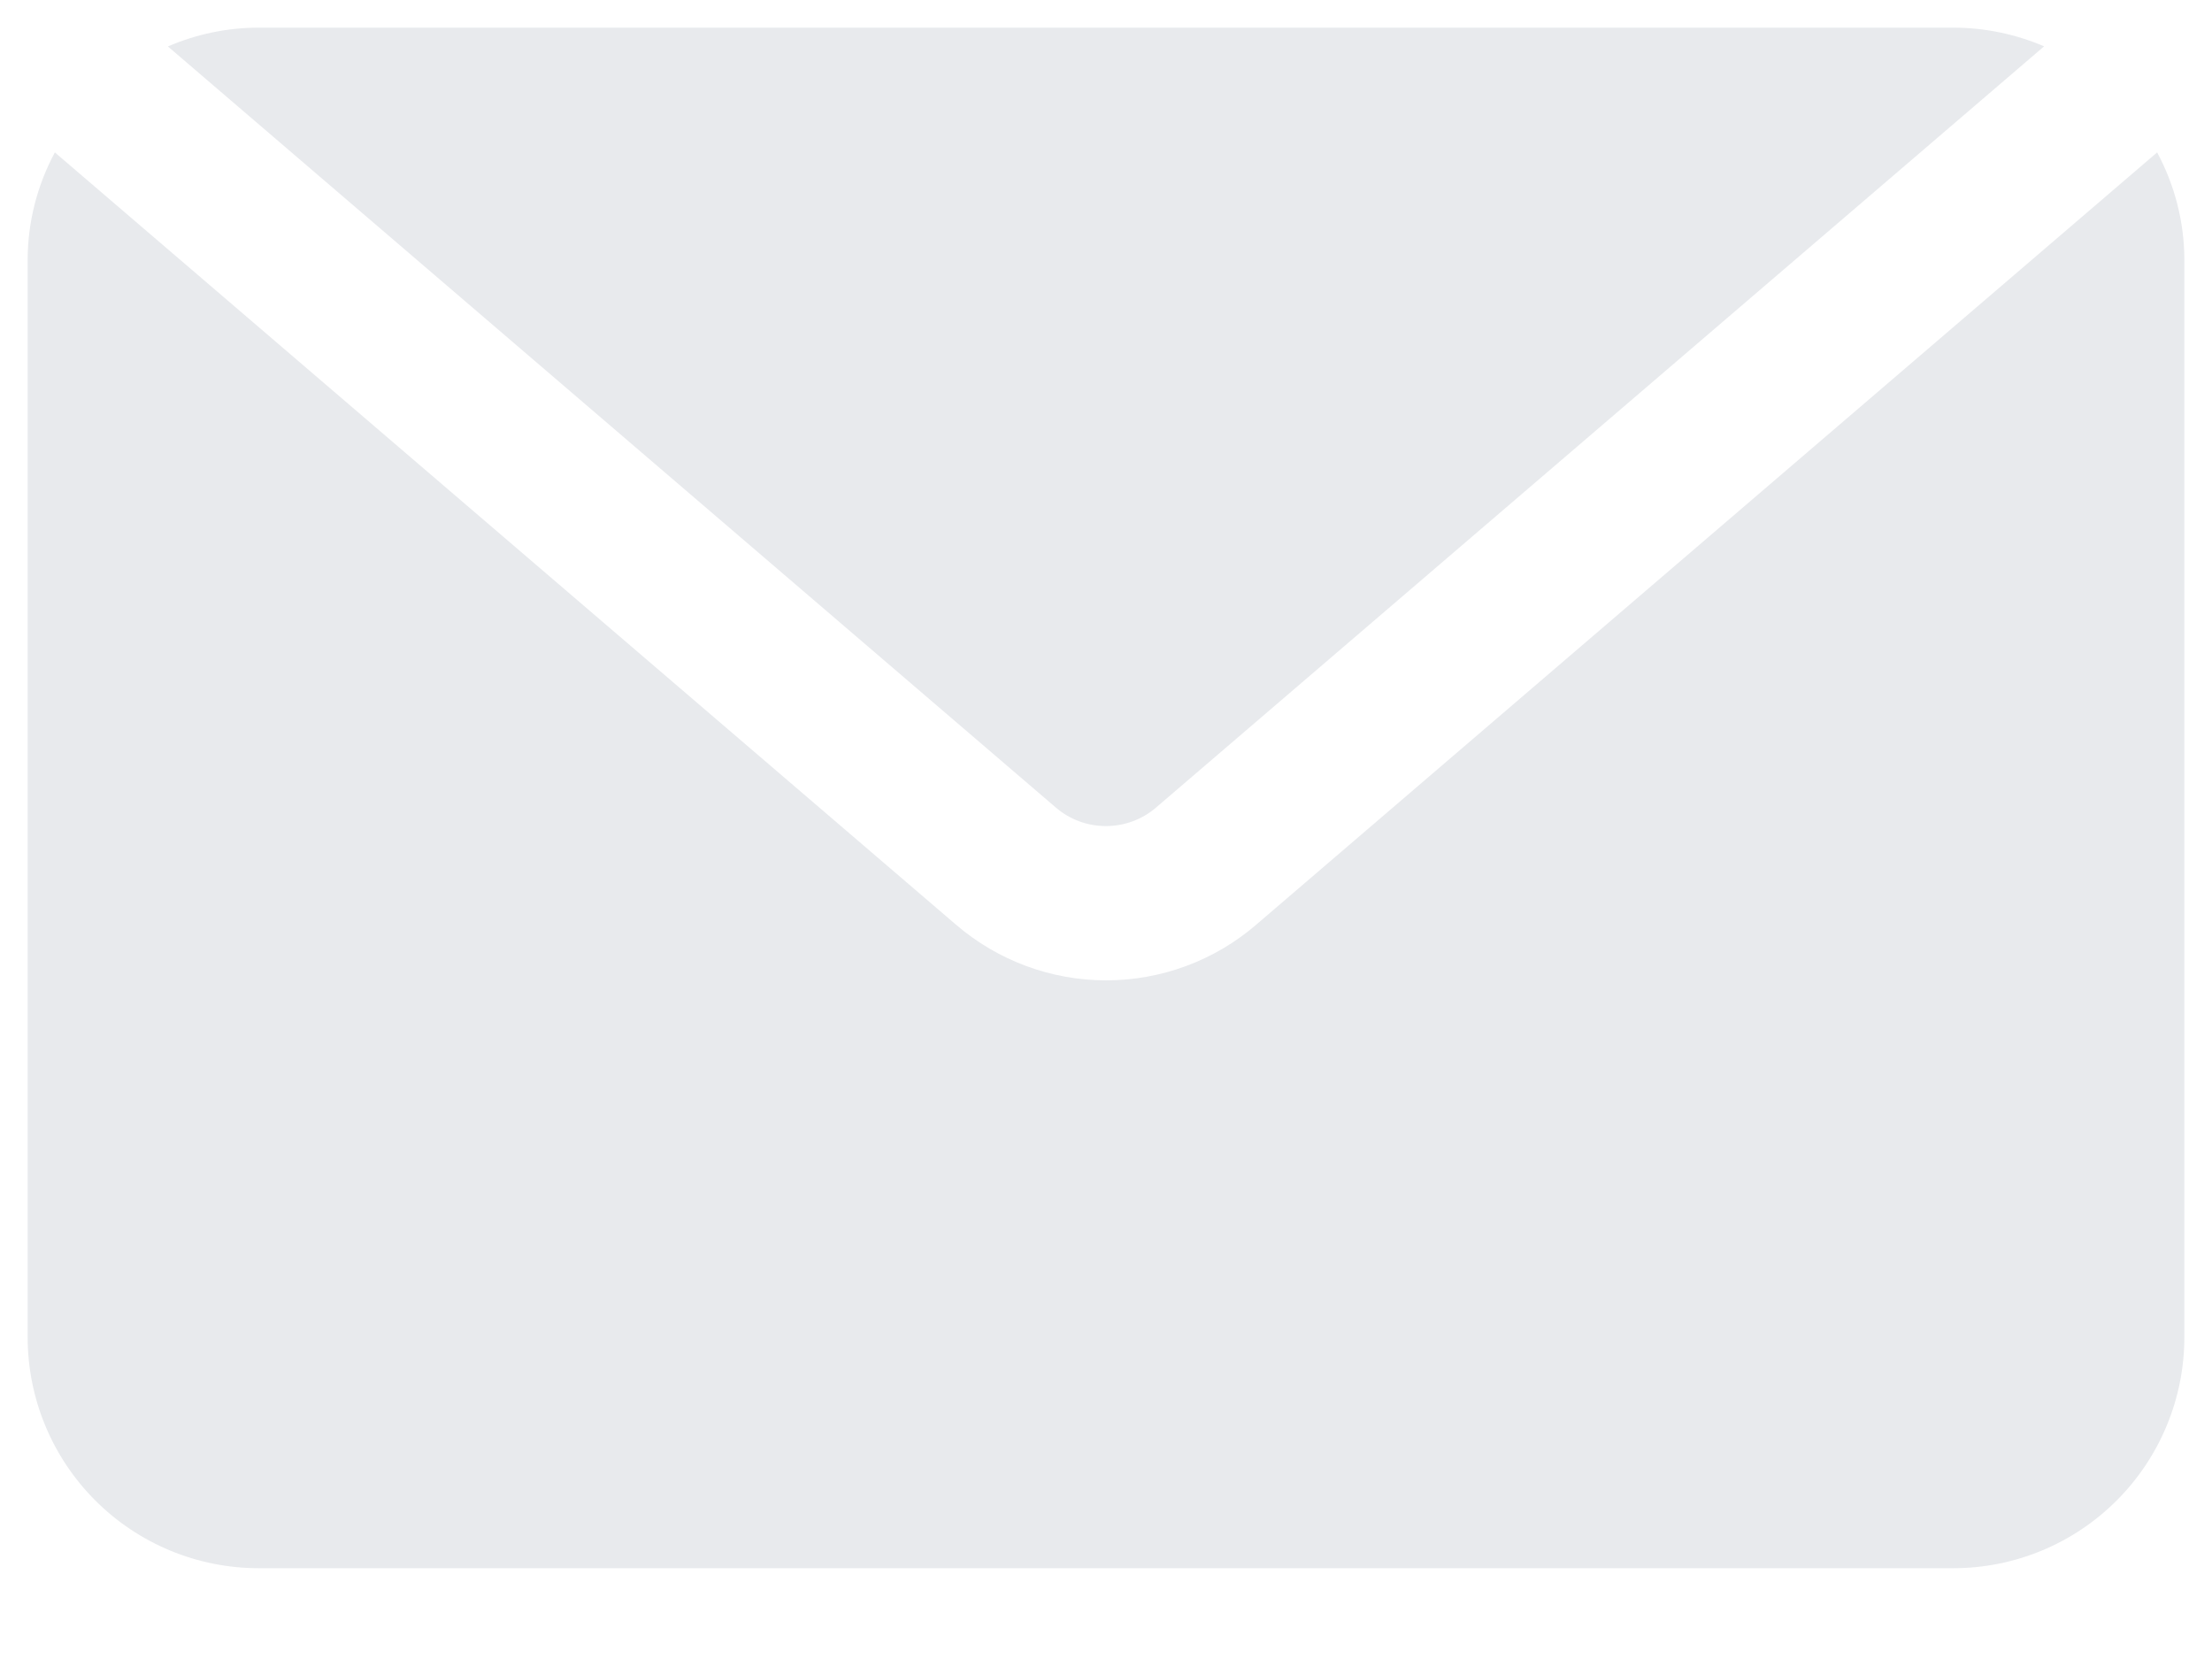
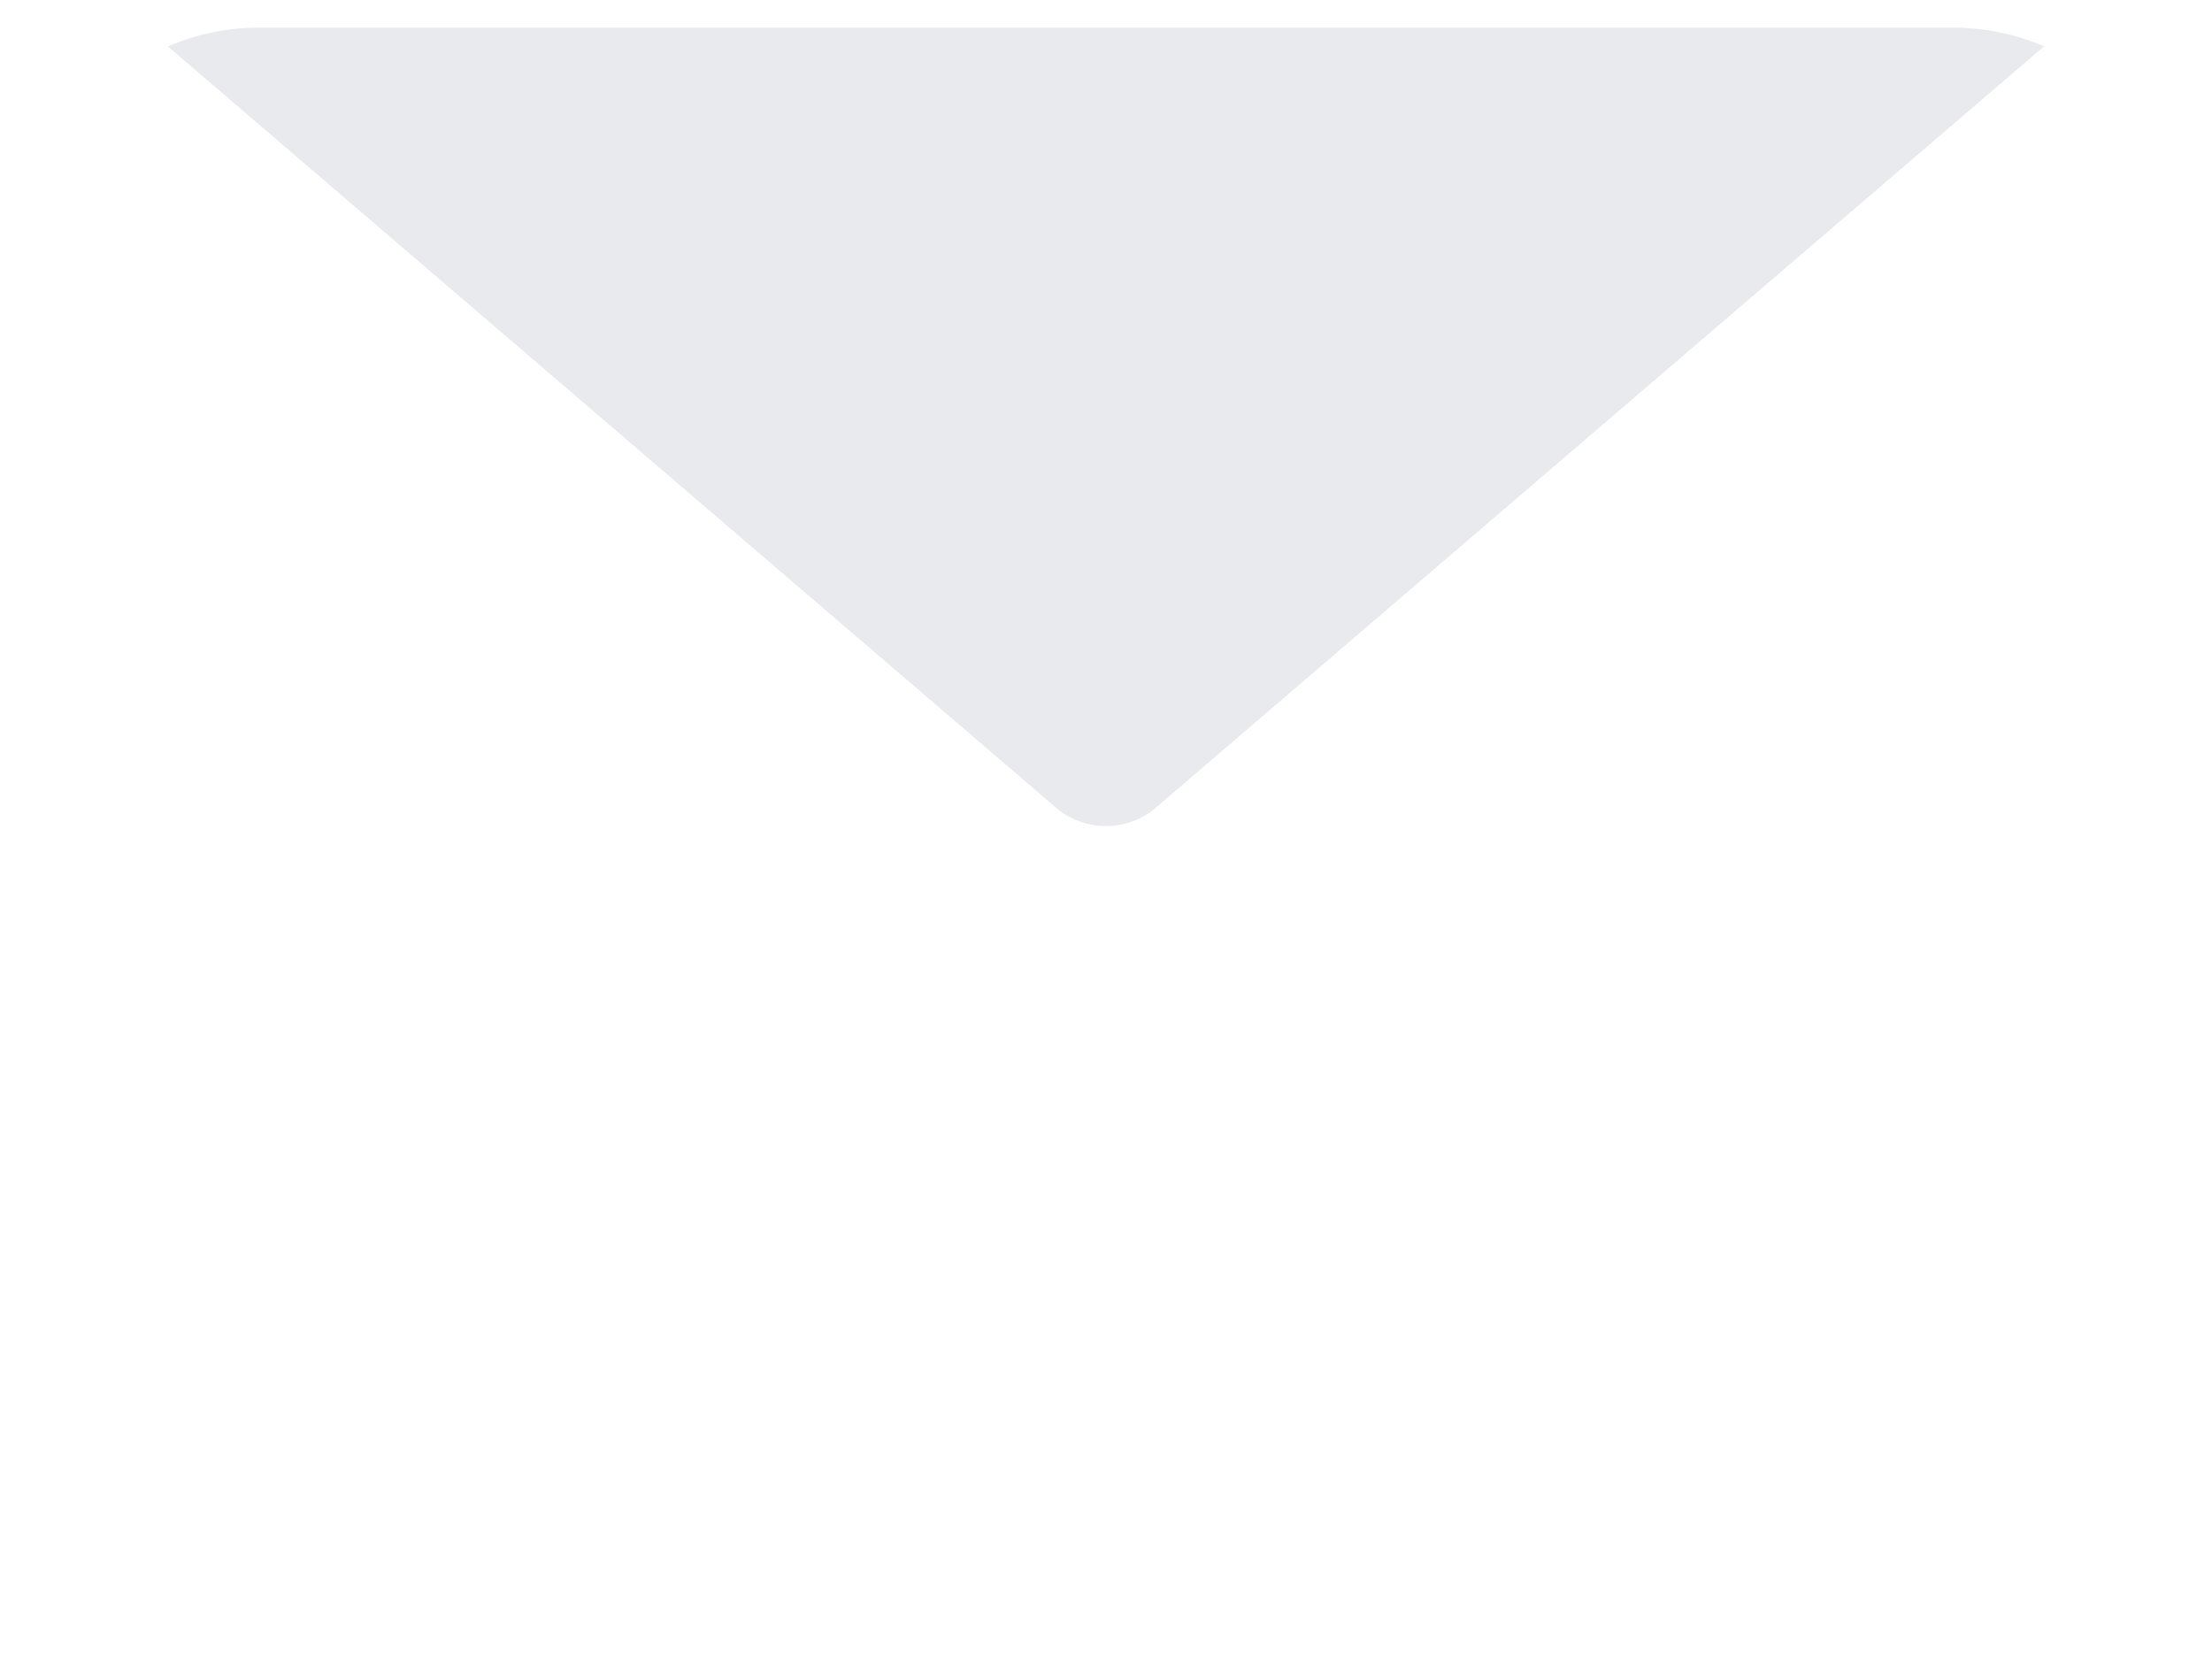
<svg xmlns="http://www.w3.org/2000/svg" width="20" height="15" viewBox="0 0 20 15" fill="none">
  <path d="M9.547 7.302C9.673 7.41 9.833 7.469 9.999 7.469C10.165 7.469 10.326 7.41 10.452 7.302L18.482 0.419C18.223 0.308 17.943 0.25 17.661 0.25H2.339C2.057 0.25 1.777 0.308 1.518 0.42L9.547 7.302Z" fill="#E8EAED" />
-   <path d="M11.359 8.36C10.982 8.685 10.5 8.864 10.001 8.864C9.503 8.864 9.021 8.685 8.643 8.36L0.496 1.378C0.337 1.674 0.252 2.004 0.25 2.34V12.09C0.25 12.644 0.47 13.175 0.862 13.567C1.254 13.959 1.785 14.179 2.339 14.179H17.661C18.215 14.179 18.746 13.959 19.138 13.567C19.53 13.175 19.75 12.644 19.75 12.09V2.34C19.748 2.004 19.663 1.674 19.504 1.378L11.359 8.36Z" fill="#E8EAED" />
</svg>